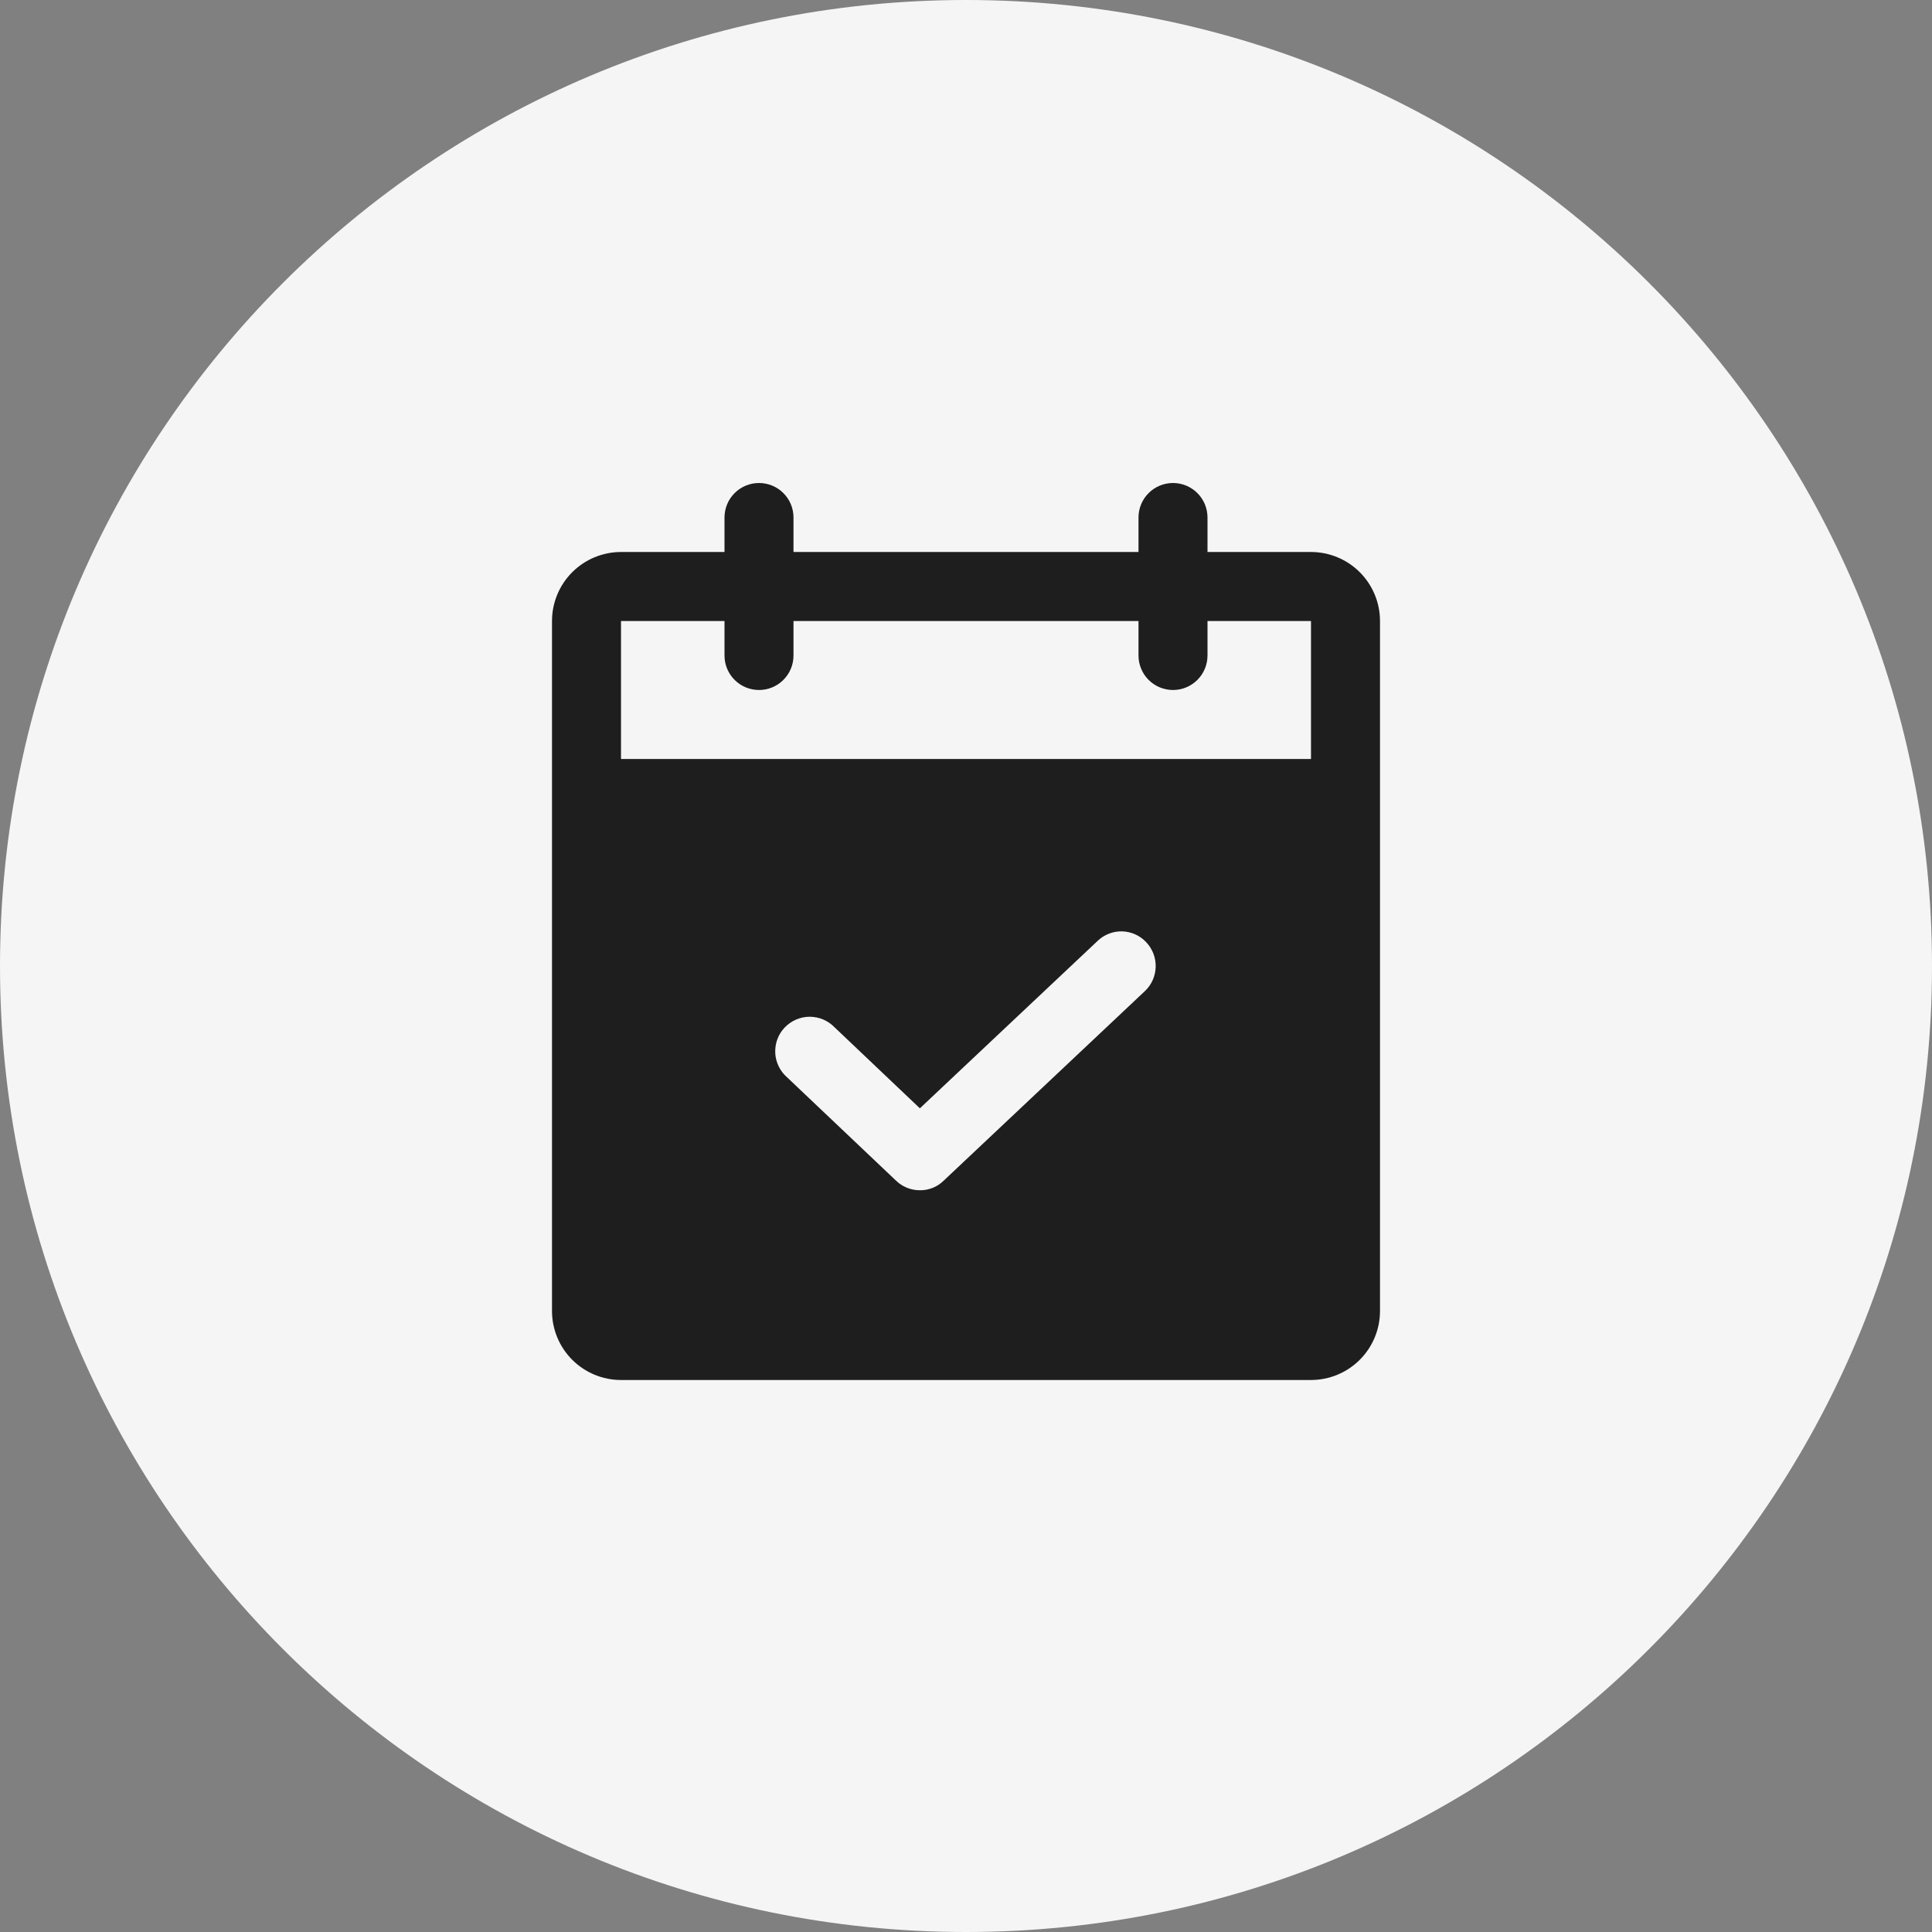
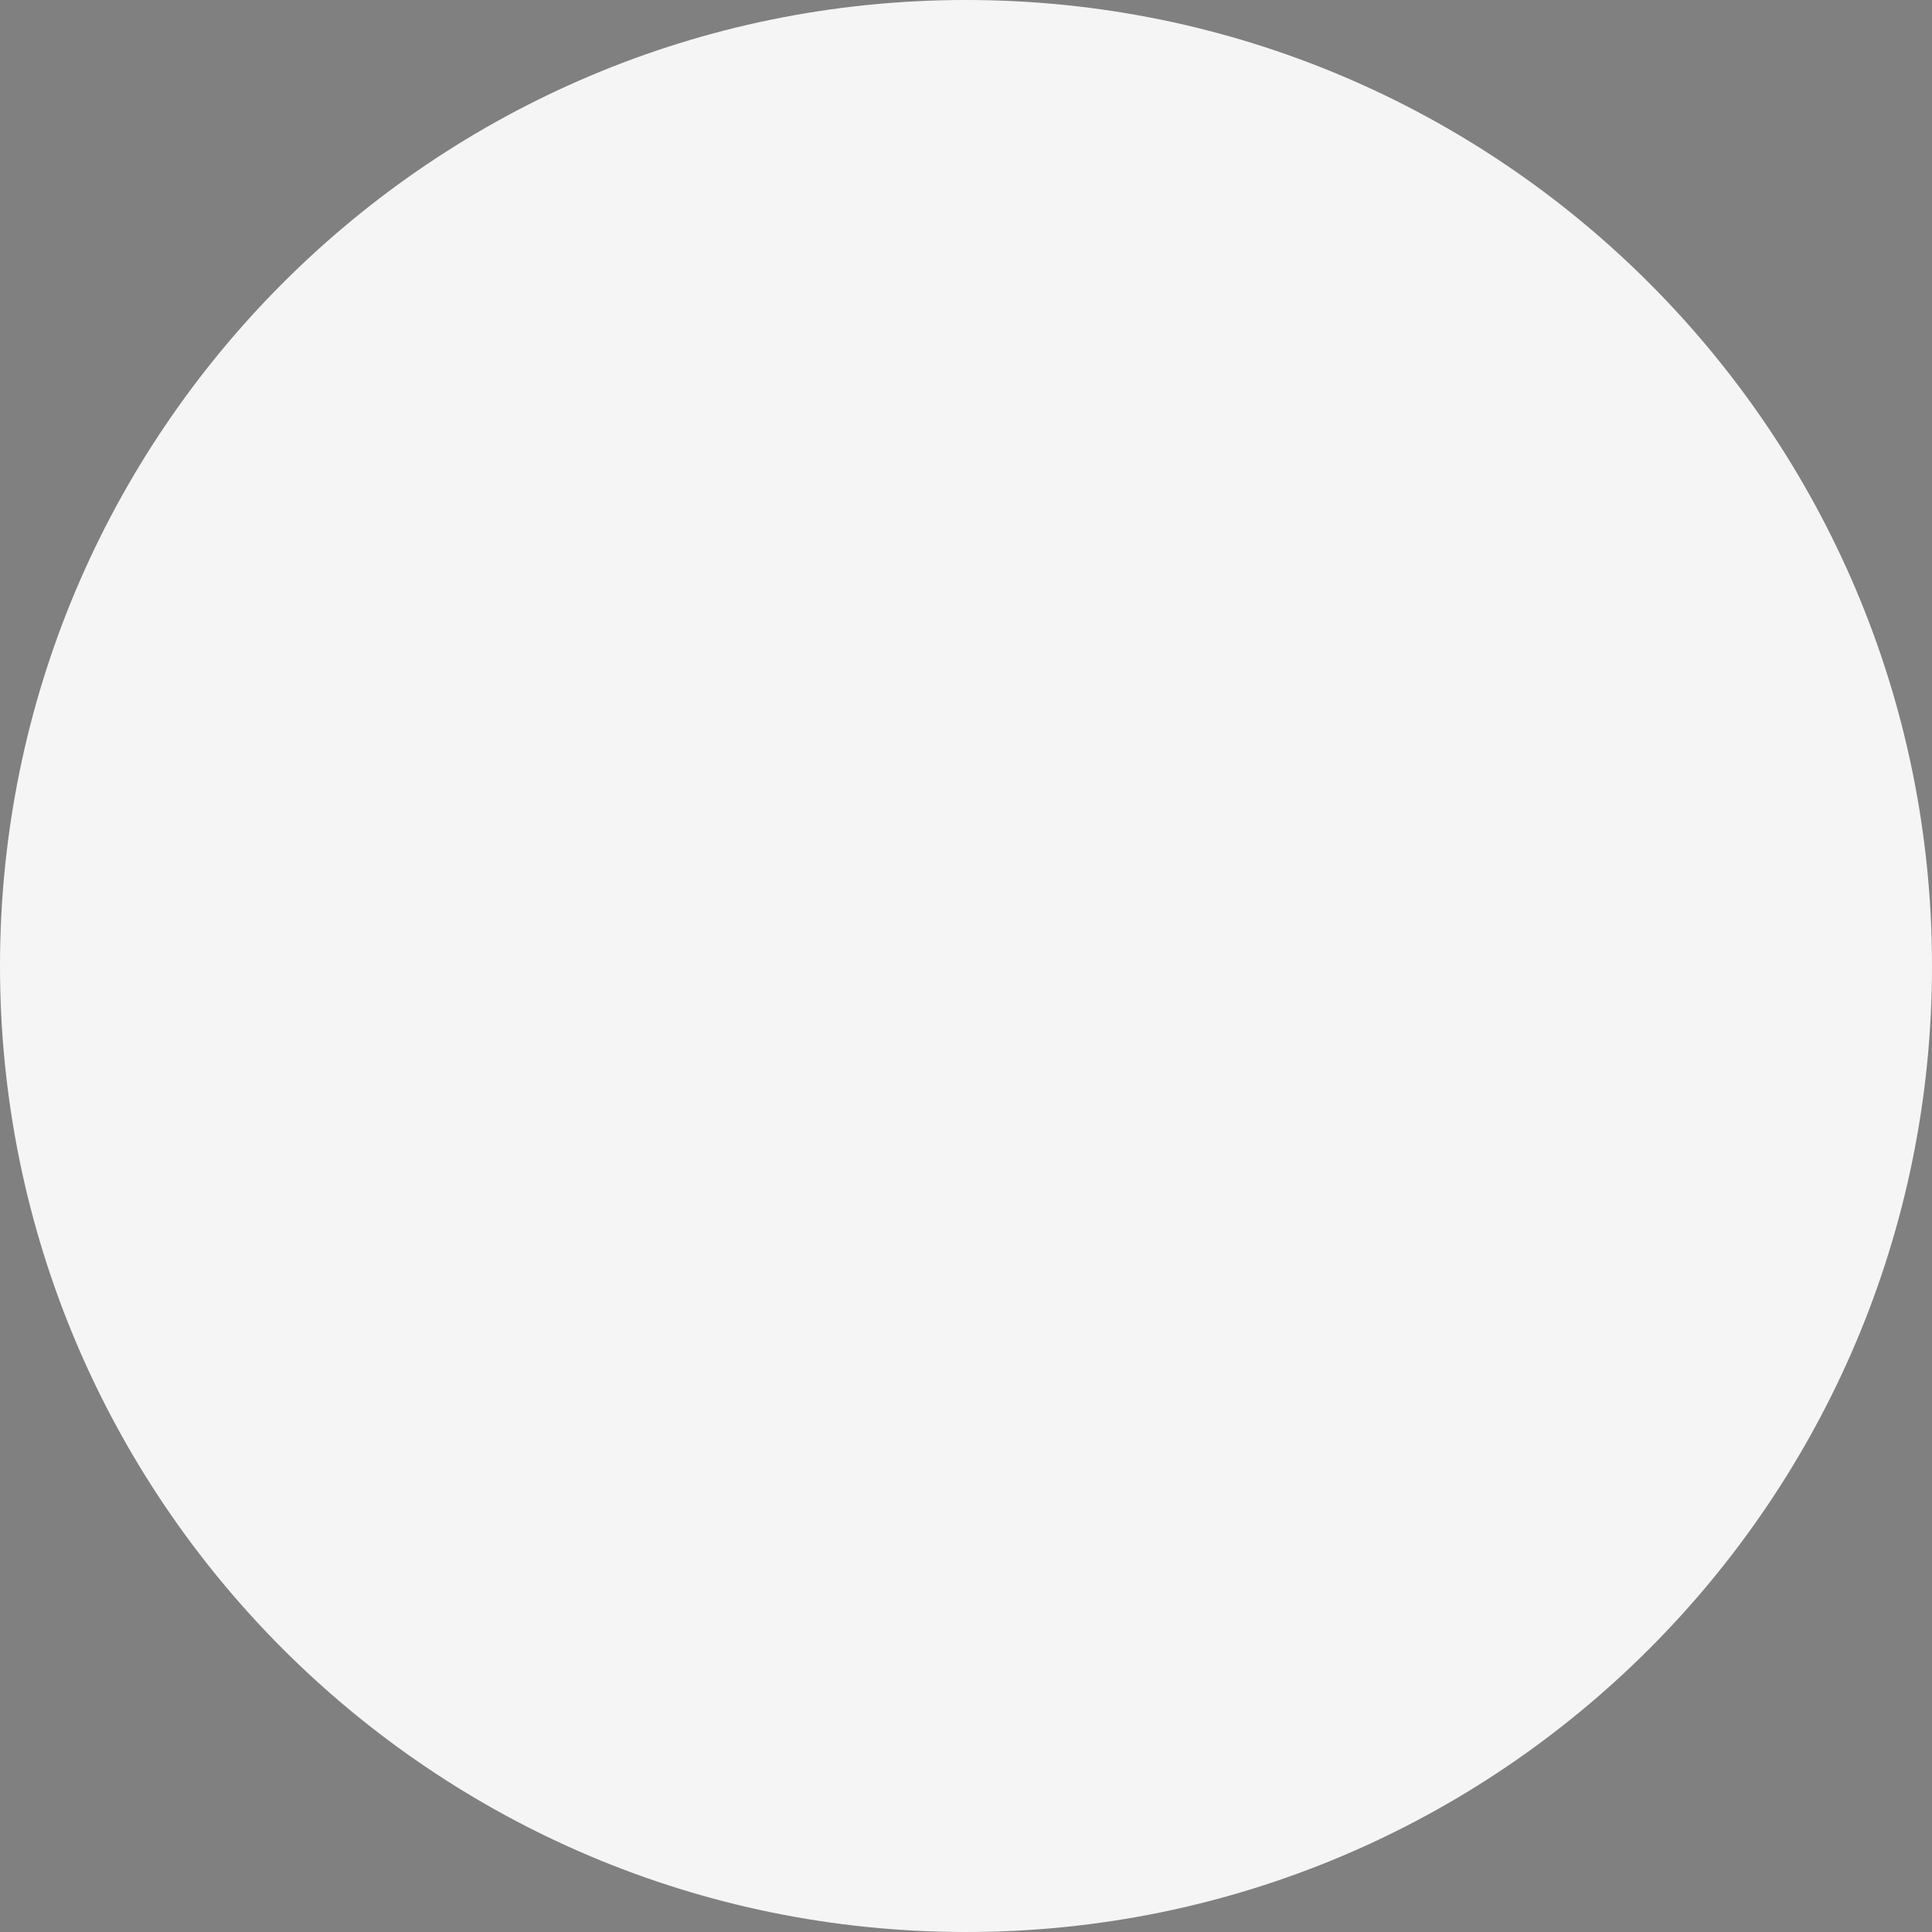
<svg xmlns="http://www.w3.org/2000/svg" width="56" height="56" viewBox="0 0 56 56" fill="none">
  <rect x="0" y="0" width="56" height="56" fill="#808080" stroke="none" />
  <path fill-rule="evenodd" clip-rule="evenodd" d="M28 56C43.464 56 56 43.464 56 28C56 12.536 43.464 0 28 0C12.536 0 0 12.536 0 28C0 43.464 12.536 56 28 56Z" fill="#F5F5F5" />
-   <path d="M38 16H35V15C35 14.735 34.895 14.48 34.707 14.293C34.52 14.105 34.265 14 34 14C33.735 14 33.48 14.105 33.293 14.293C33.105 14.48 33 14.735 33 15V16H23V15C23 14.735 22.895 14.48 22.707 14.293C22.52 14.105 22.265 14 22 14C21.735 14 21.48 14.105 21.293 14.293C21.105 14.48 21 14.735 21 15V16H18C17.47 16 16.961 16.211 16.586 16.586C16.211 16.961 16 17.47 16 18V38C16 38.53 16.211 39.039 16.586 39.414C16.961 39.789 17.47 40 18 40H38C38.53 40 39.039 39.789 39.414 39.414C39.789 39.039 40 38.53 40 38V18C40 17.47 39.789 16.961 39.414 16.586C39.039 16.211 38.53 16 38 16ZM33.188 28.725L27.35 34.225C27.259 34.314 27.152 34.384 27.034 34.431C26.916 34.478 26.79 34.502 26.663 34.5C26.406 34.501 26.16 34.402 25.975 34.225L22.812 31.225C22.711 31.136 22.628 31.028 22.57 30.907C22.511 30.785 22.477 30.653 22.471 30.519C22.465 30.384 22.486 30.25 22.532 30.123C22.579 29.997 22.651 29.881 22.744 29.783C22.837 29.686 22.949 29.608 23.072 29.554C23.196 29.5 23.329 29.472 23.464 29.471C23.599 29.471 23.733 29.497 23.857 29.549C23.981 29.602 24.094 29.678 24.188 29.775L26.663 32.125L31.812 27.275C31.907 27.183 32.019 27.111 32.141 27.064C32.264 27.016 32.395 26.993 32.527 26.996C32.658 27 32.788 27.03 32.908 27.084C33.028 27.138 33.136 27.216 33.225 27.312C33.407 27.505 33.505 27.762 33.498 28.026C33.491 28.291 33.38 28.543 33.188 28.725ZM38 22H18V18H21V19C21 19.265 21.105 19.52 21.293 19.707C21.48 19.895 21.735 20 22 20C22.265 20 22.52 19.895 22.707 19.707C22.895 19.52 23 19.265 23 19V18H33V19C33 19.265 33.105 19.52 33.293 19.707C33.48 19.895 33.735 20 34 20C34.265 20 34.52 19.895 34.707 19.707C34.895 19.52 35 19.265 35 19V18H38V22Z" fill="#1E1E1E" />
</svg>